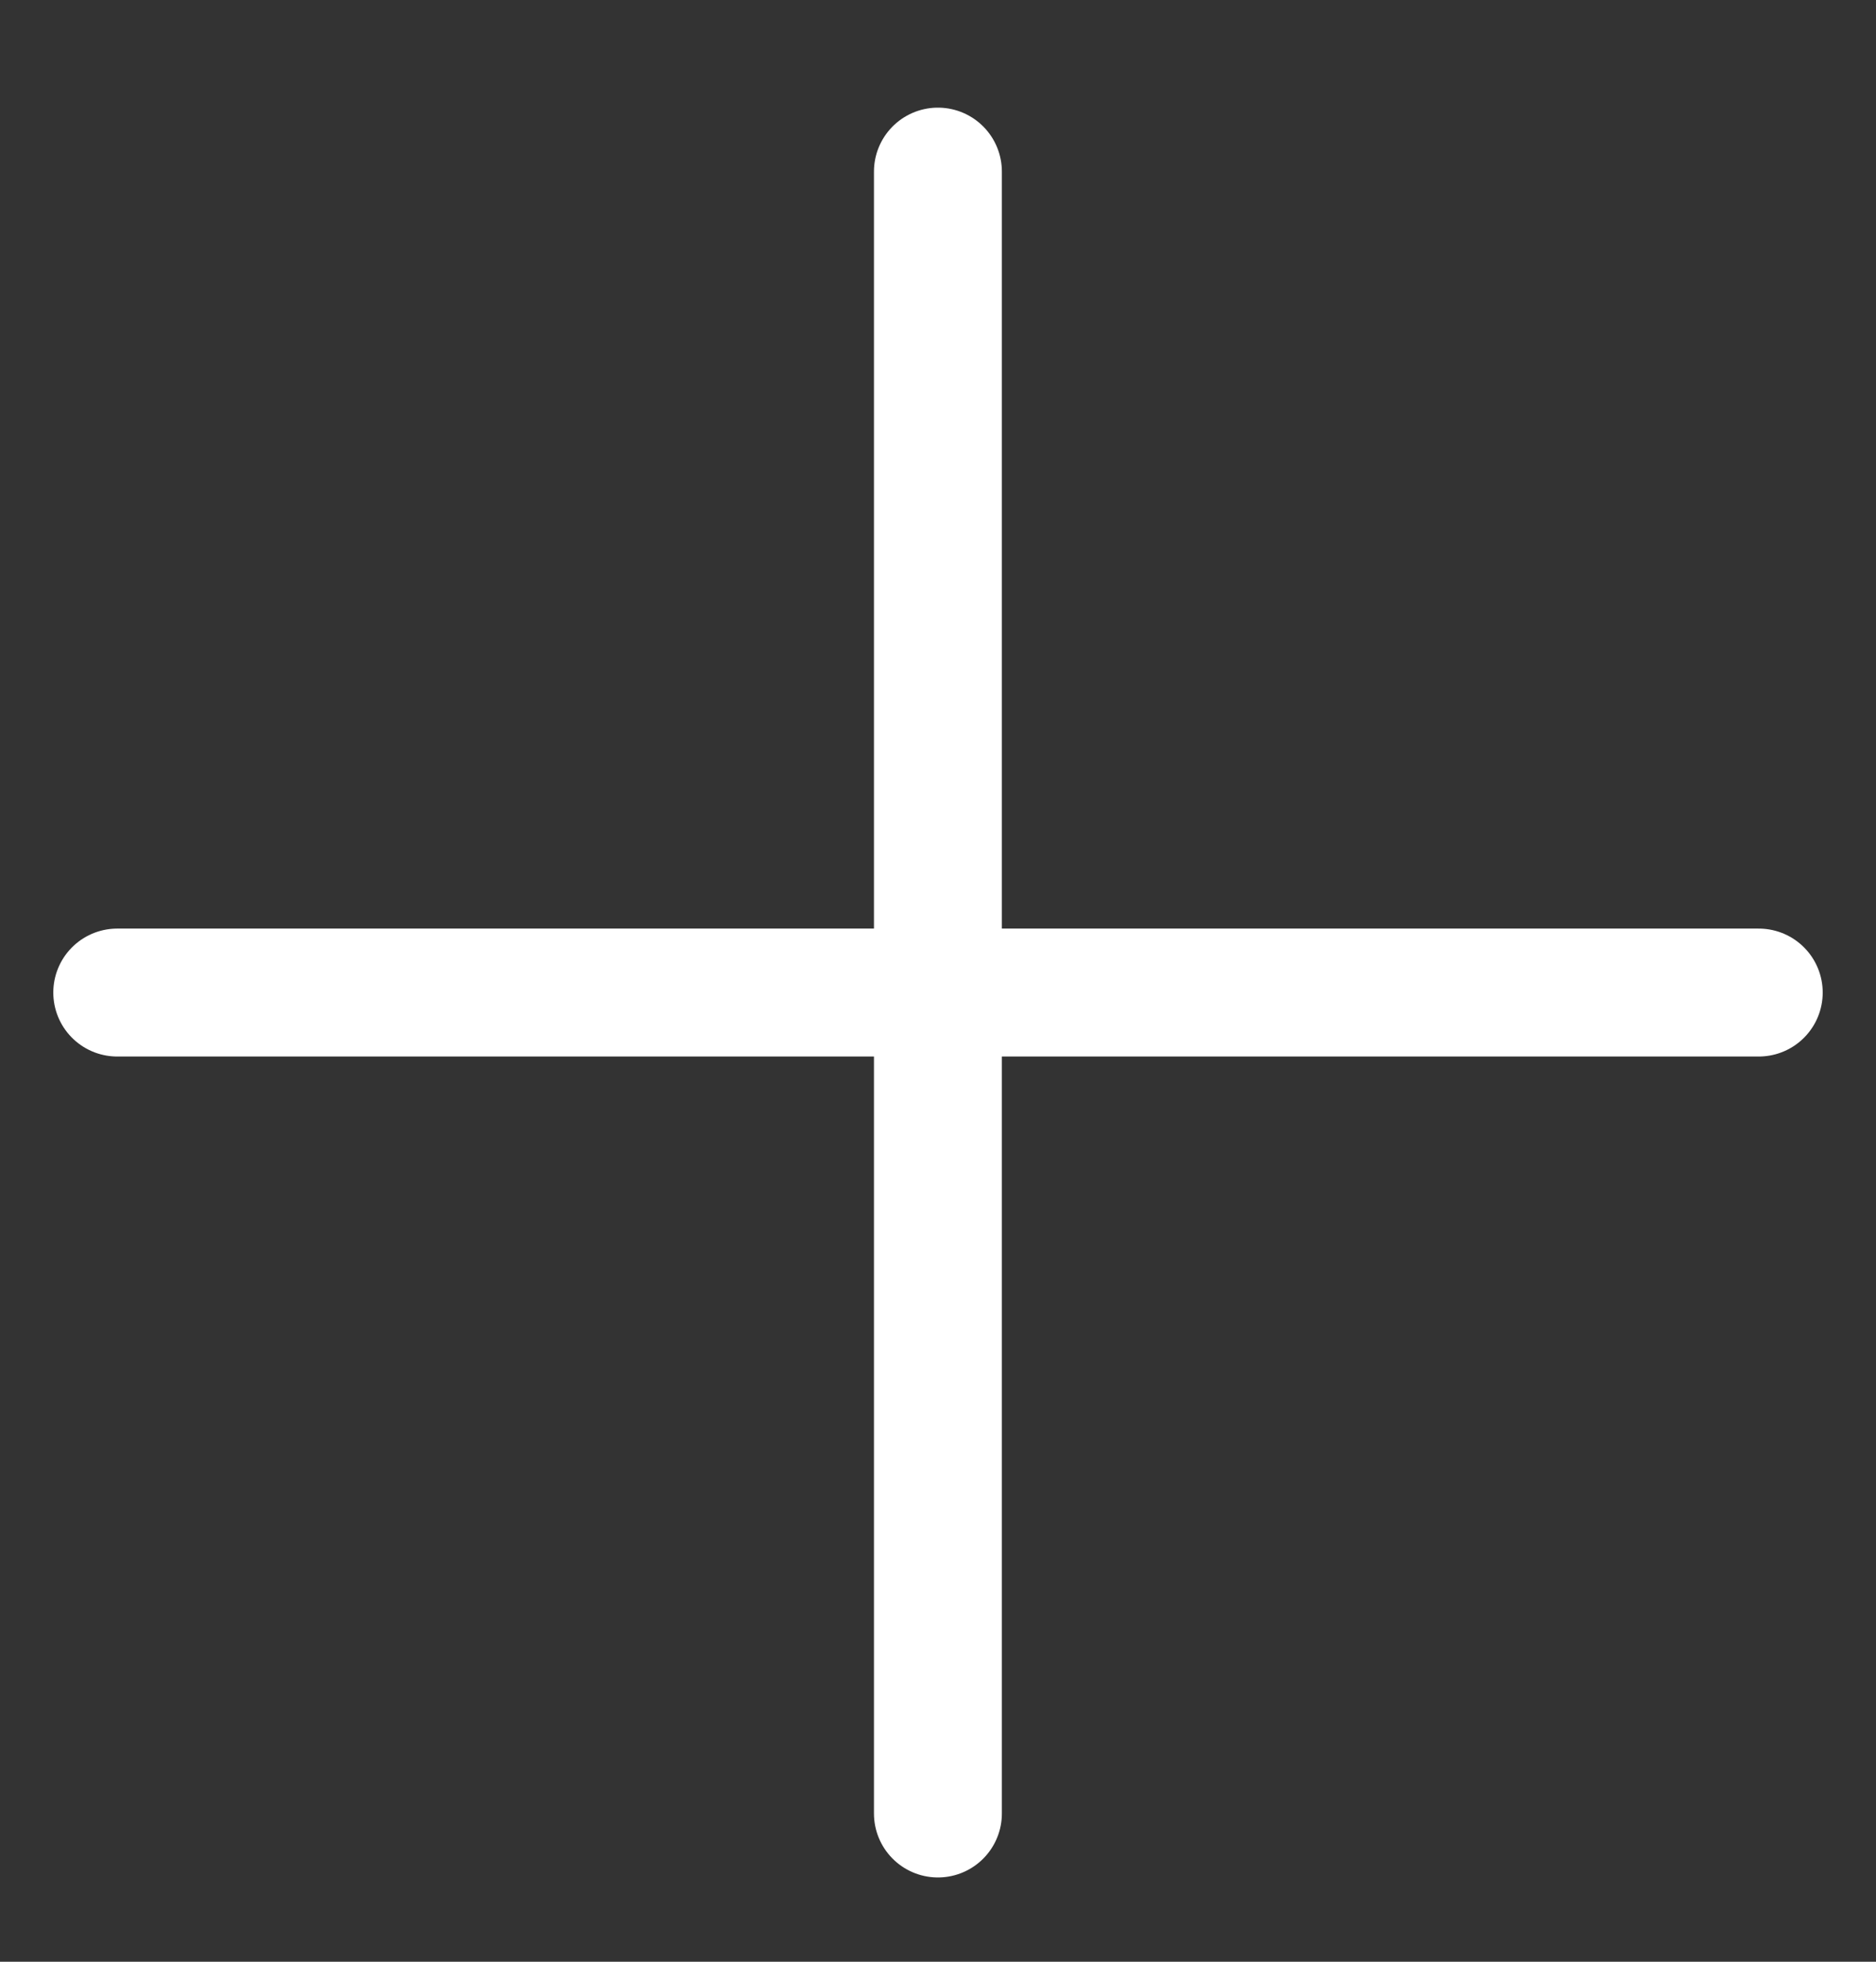
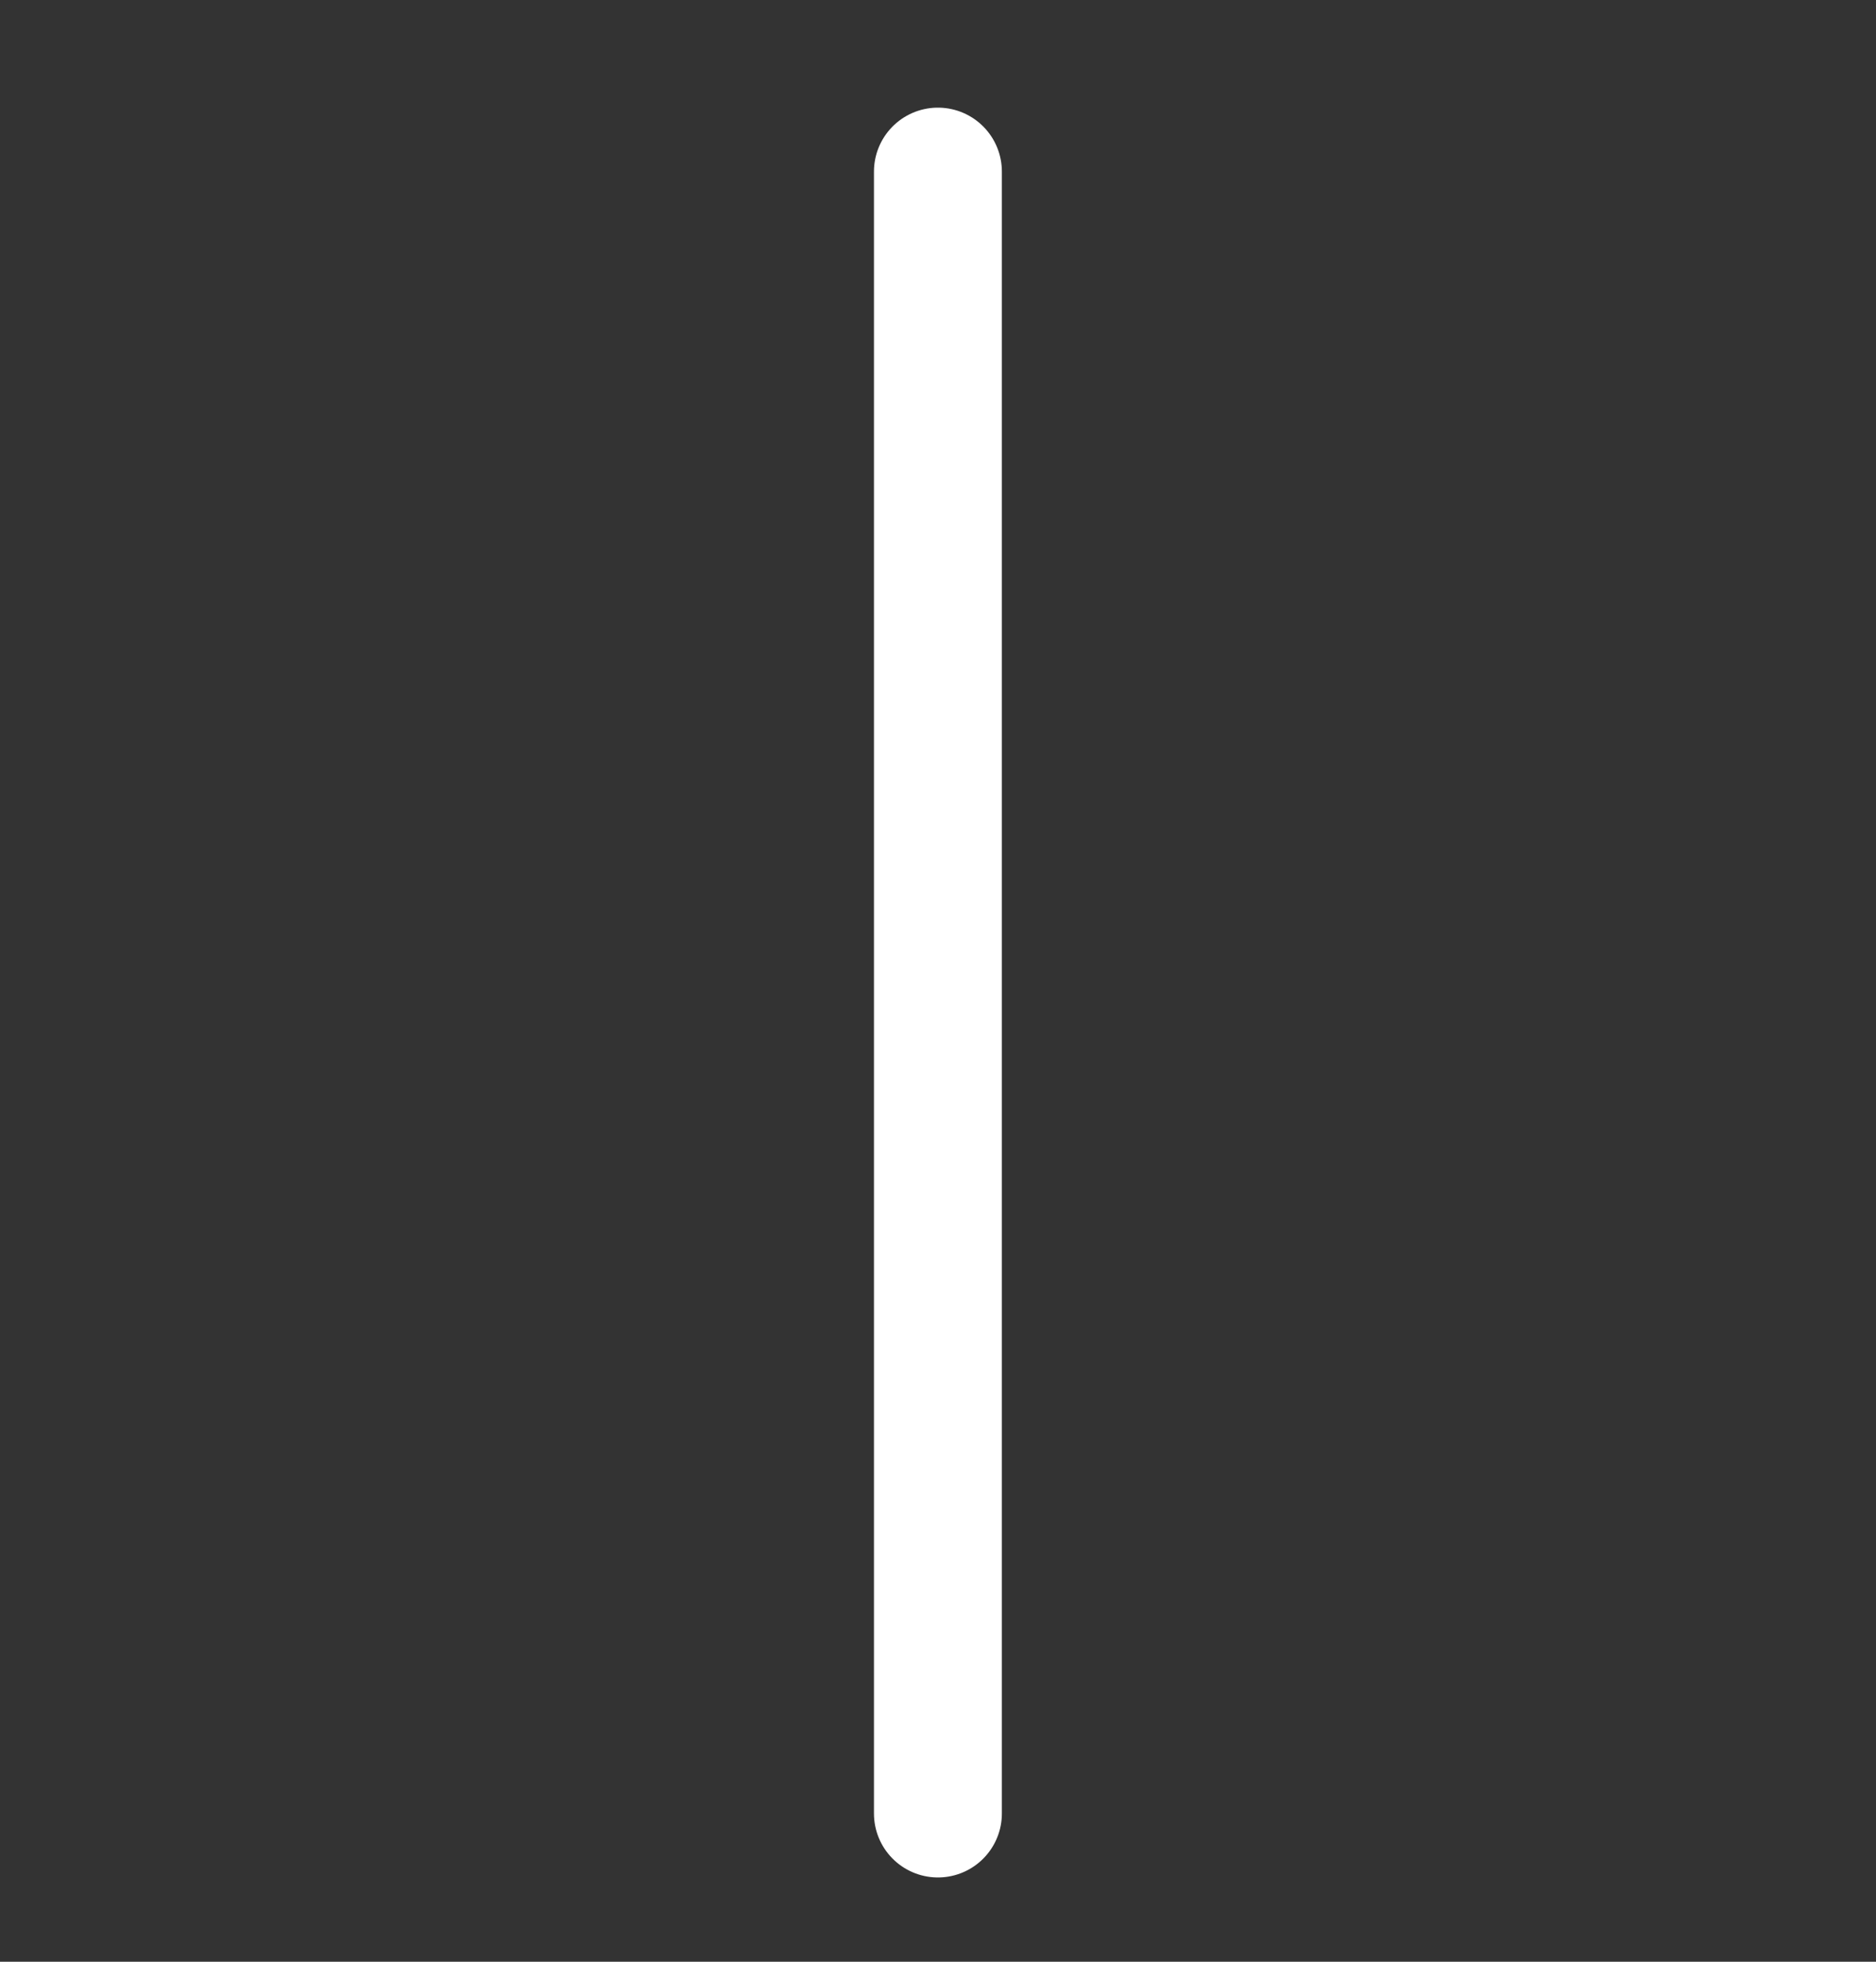
<svg xmlns="http://www.w3.org/2000/svg" width="22" height="23" viewBox="0 0 22 23" fill="none">
  <rect x="0" y="0" width="22" height="23" fill="#333333" stroke="none" />
  <g id="Plus_Icon_UIA">
-     <path id="Vector 33" d="M1.375 11.637H20.625" stroke="white" stroke-width="1.5" stroke-linecap="round" stroke-linejoin="round" />
    <path id="Vector 34" d="M10.999 21.262L10.999 2.012" stroke="white" stroke-width="1.5" stroke-linecap="round" stroke-linejoin="round" />
  </g>
</svg>